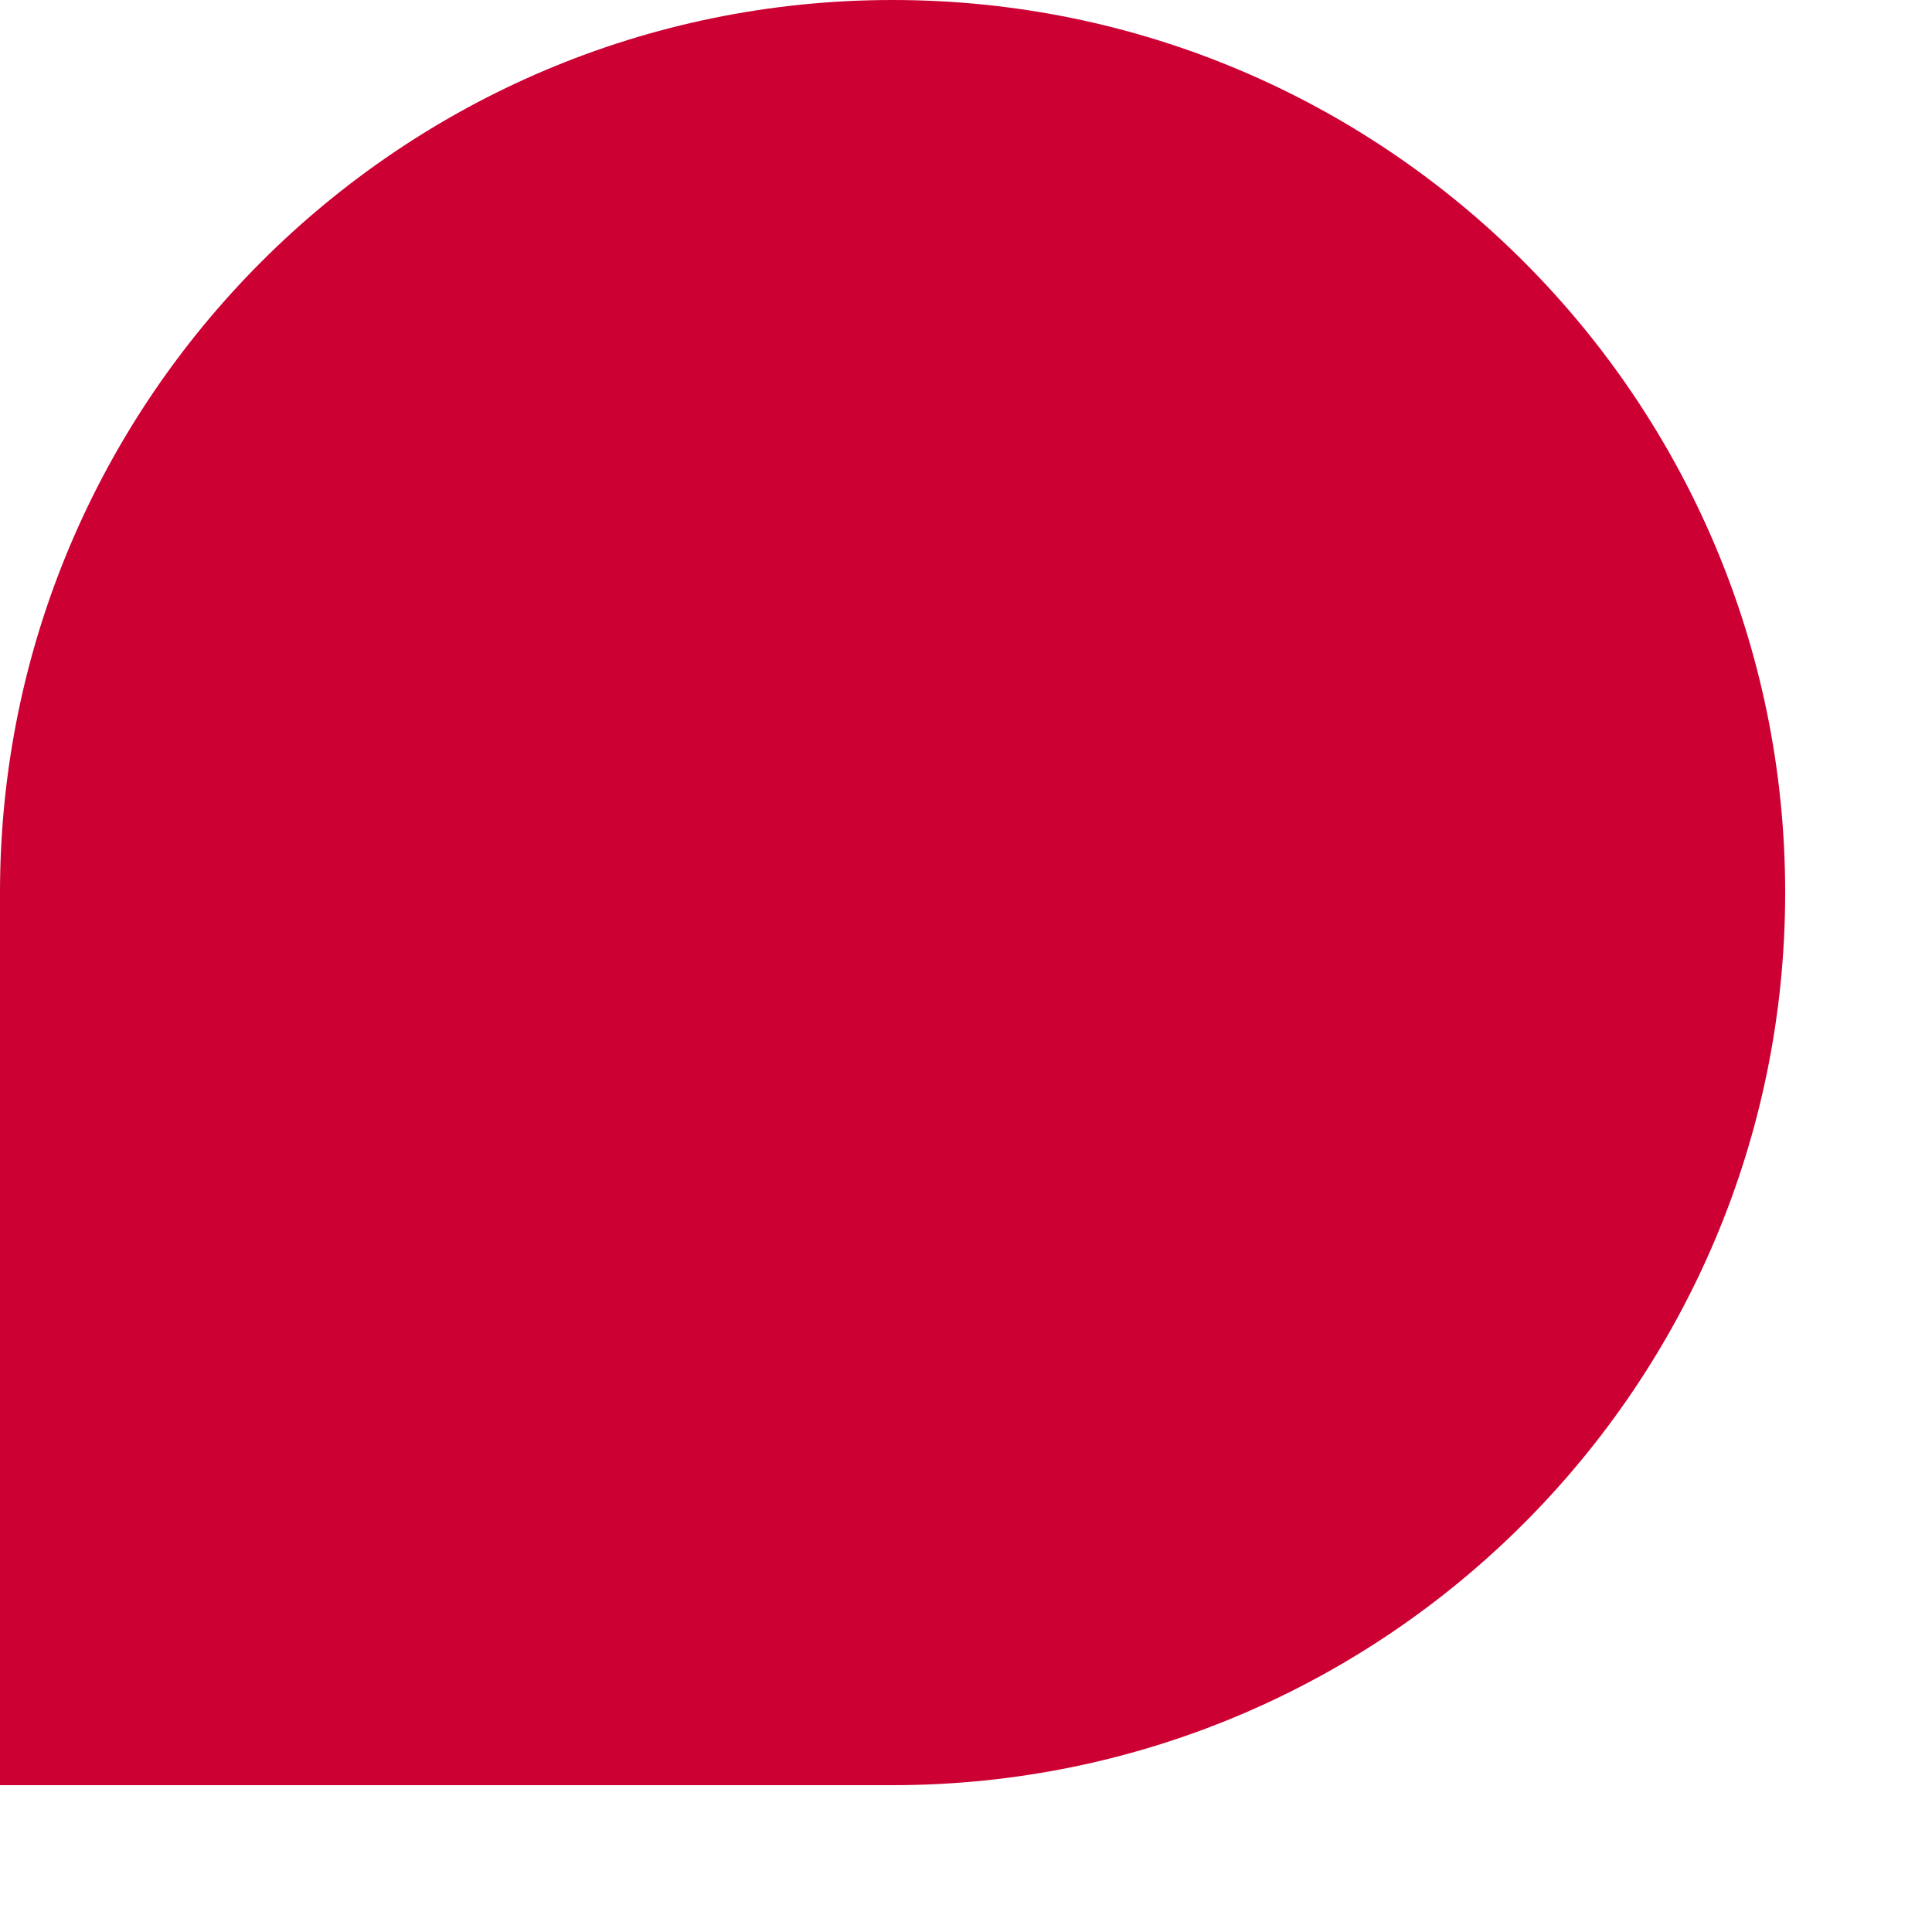
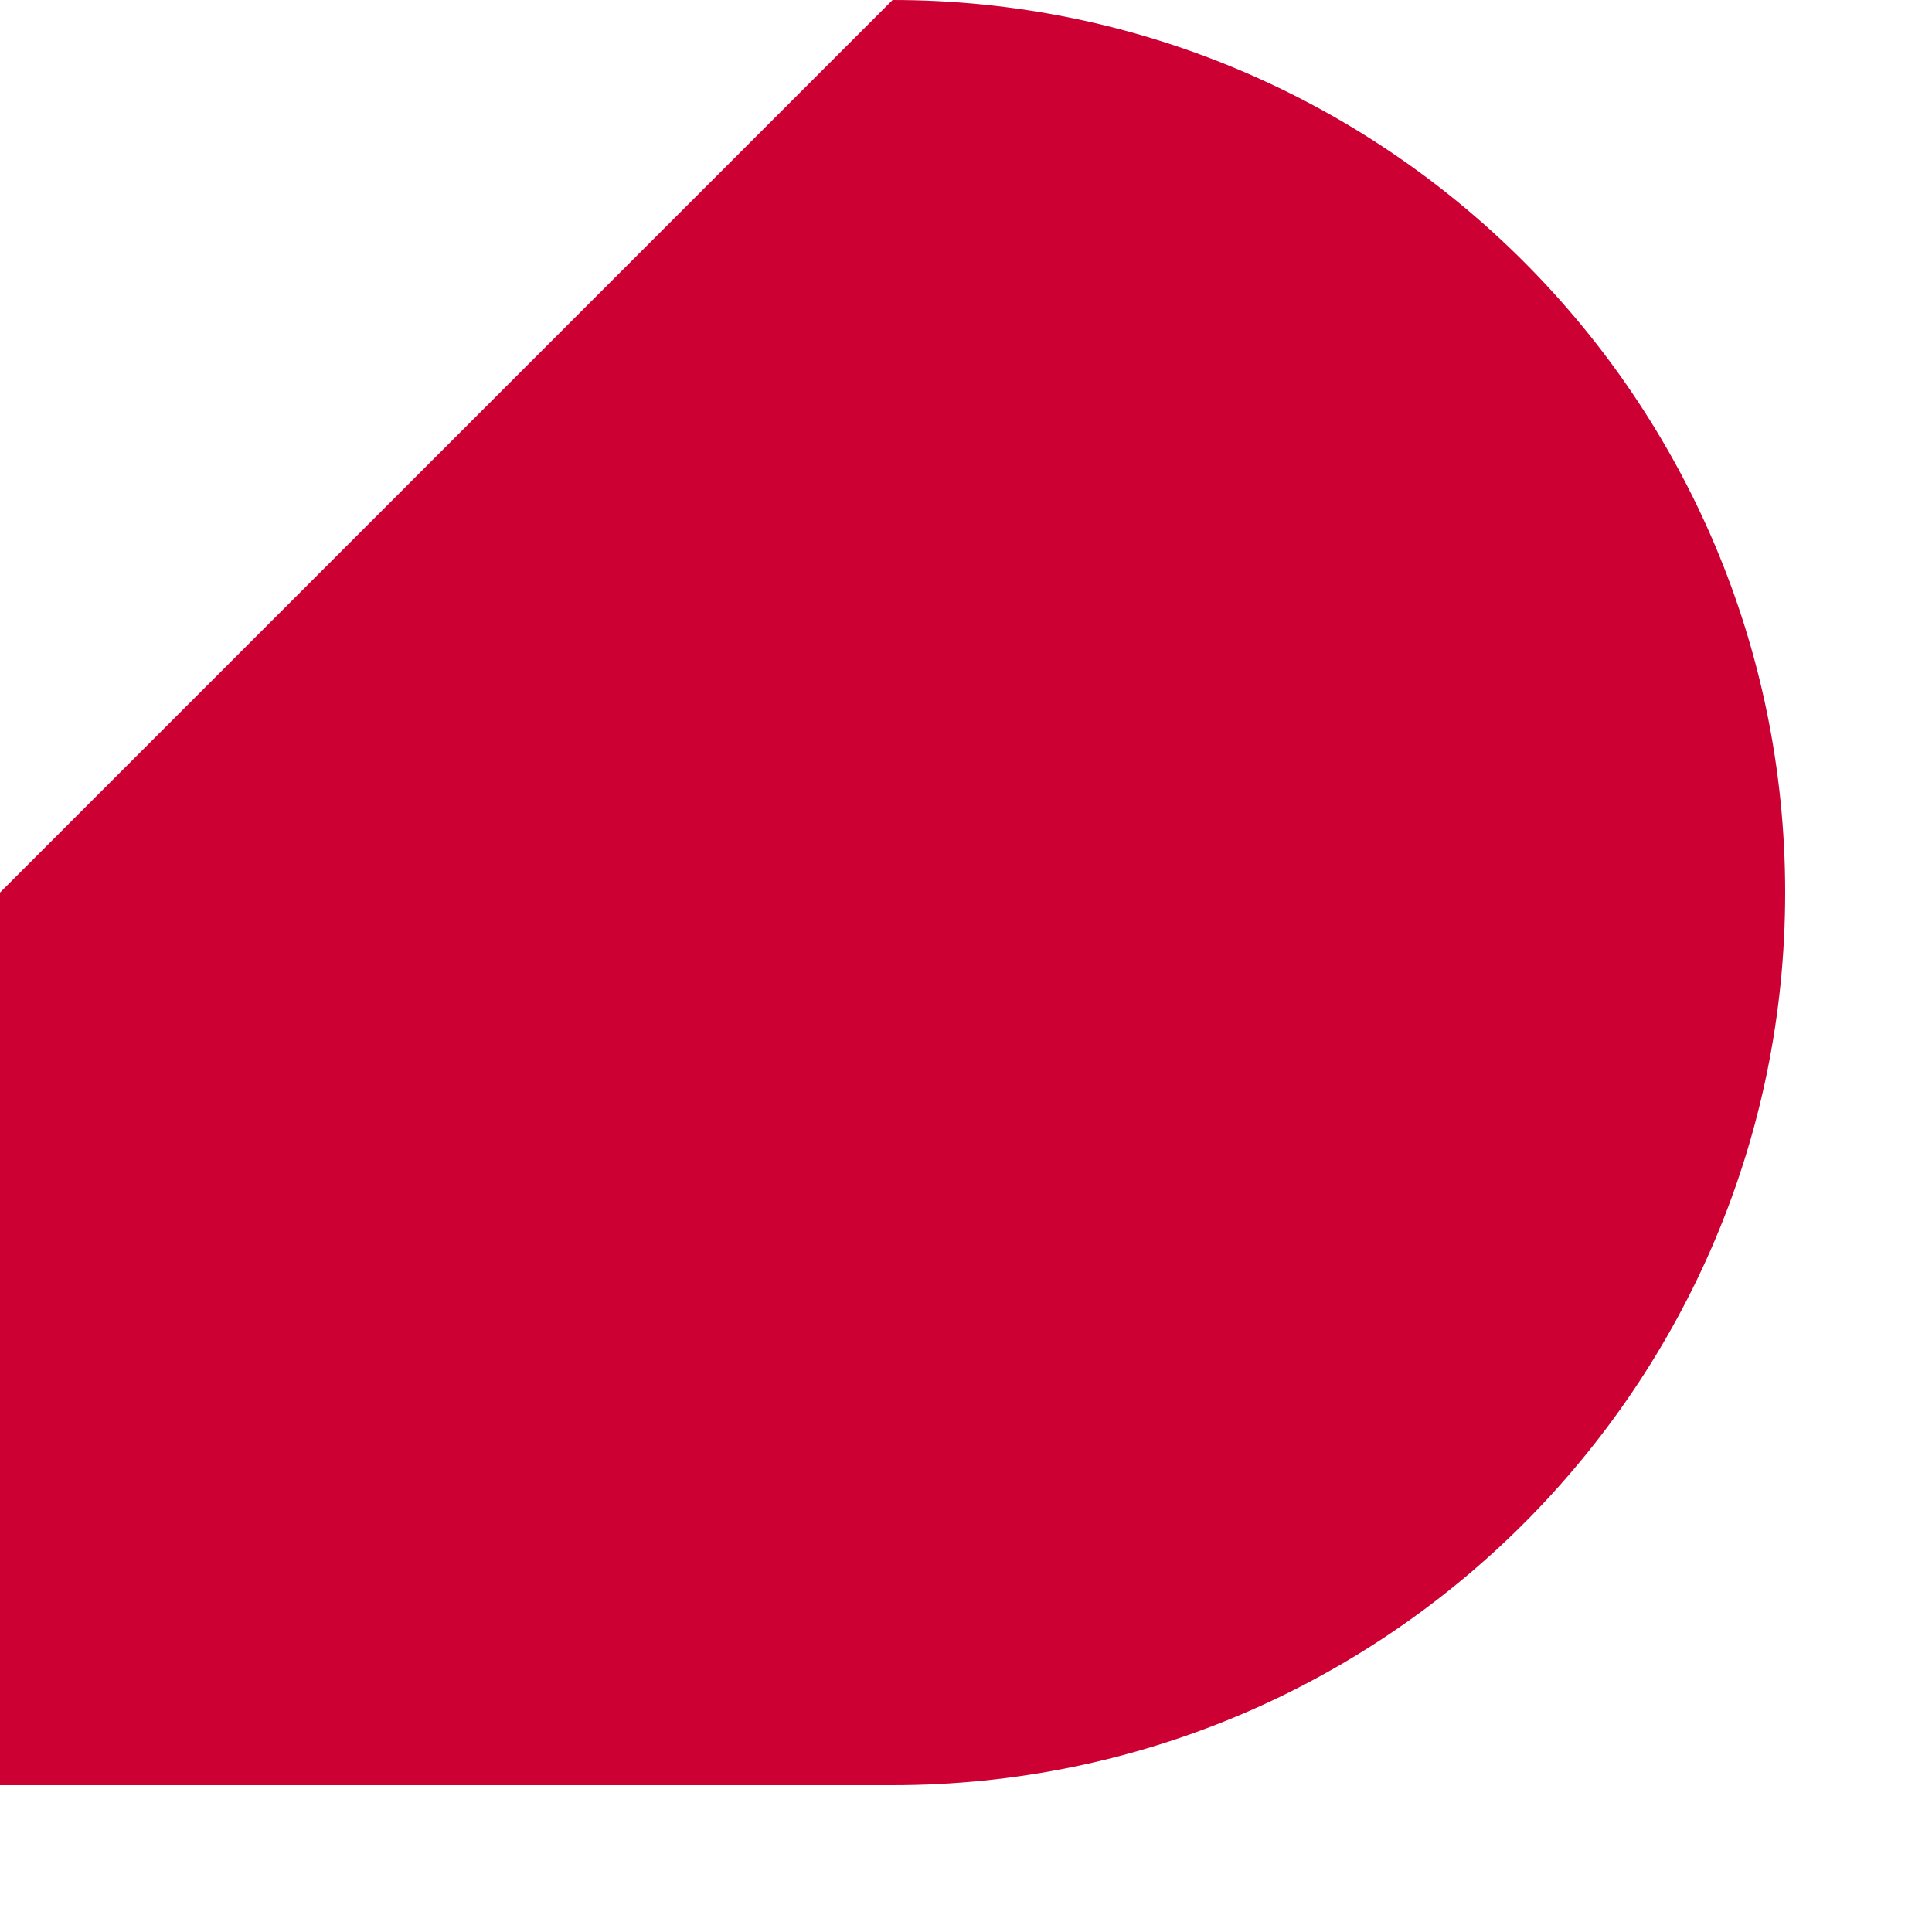
<svg xmlns="http://www.w3.org/2000/svg" fill="none" height="100%" overflow="visible" preserveAspectRatio="none" style="display: block;" viewBox="0 0 10 10" width="100%">
-   <path d="M4.62 0C7.17 0 9.24 2.07 9.24 4.62C9.24 7.17 7.17 9.24 4.62 9.24H0V4.62C0 2.07 2.07 0 4.62 0Z" fill="#CC0033" id="Vector" />
+   <path d="M4.62 0C7.17 0 9.24 2.07 9.24 4.62C9.24 7.17 7.17 9.24 4.62 9.24H0V4.62Z" fill="#CC0033" id="Vector" />
</svg>